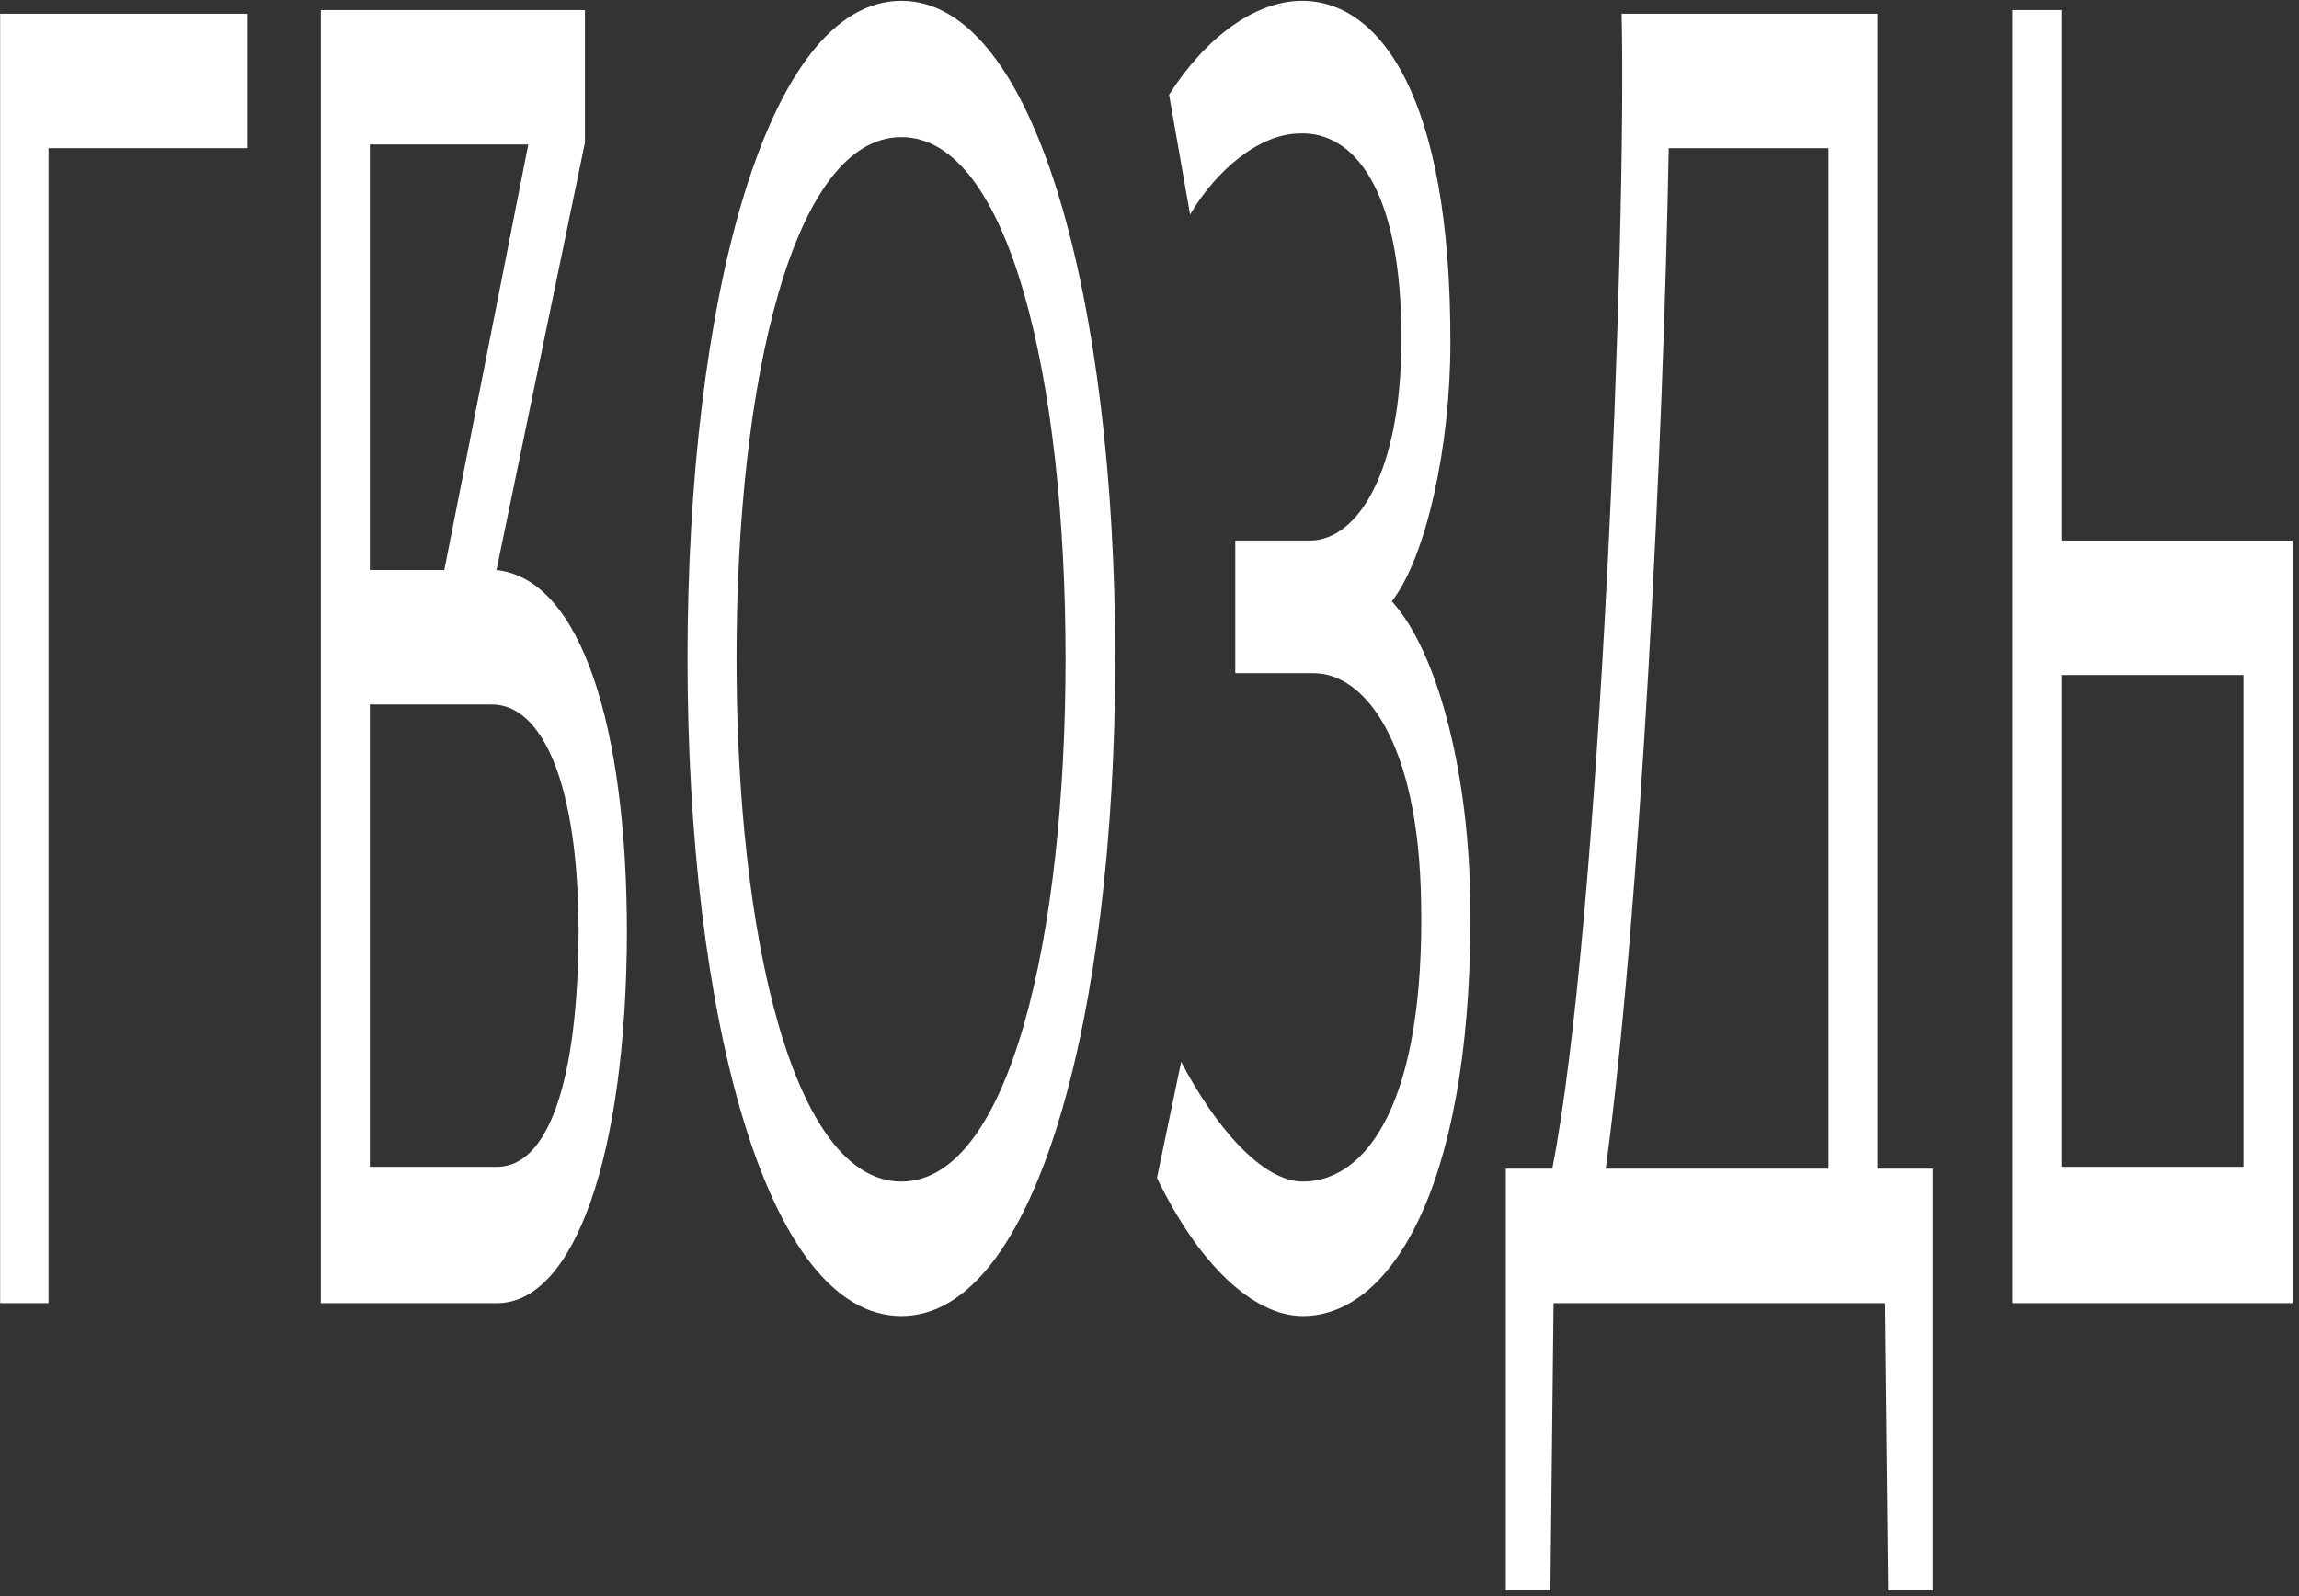
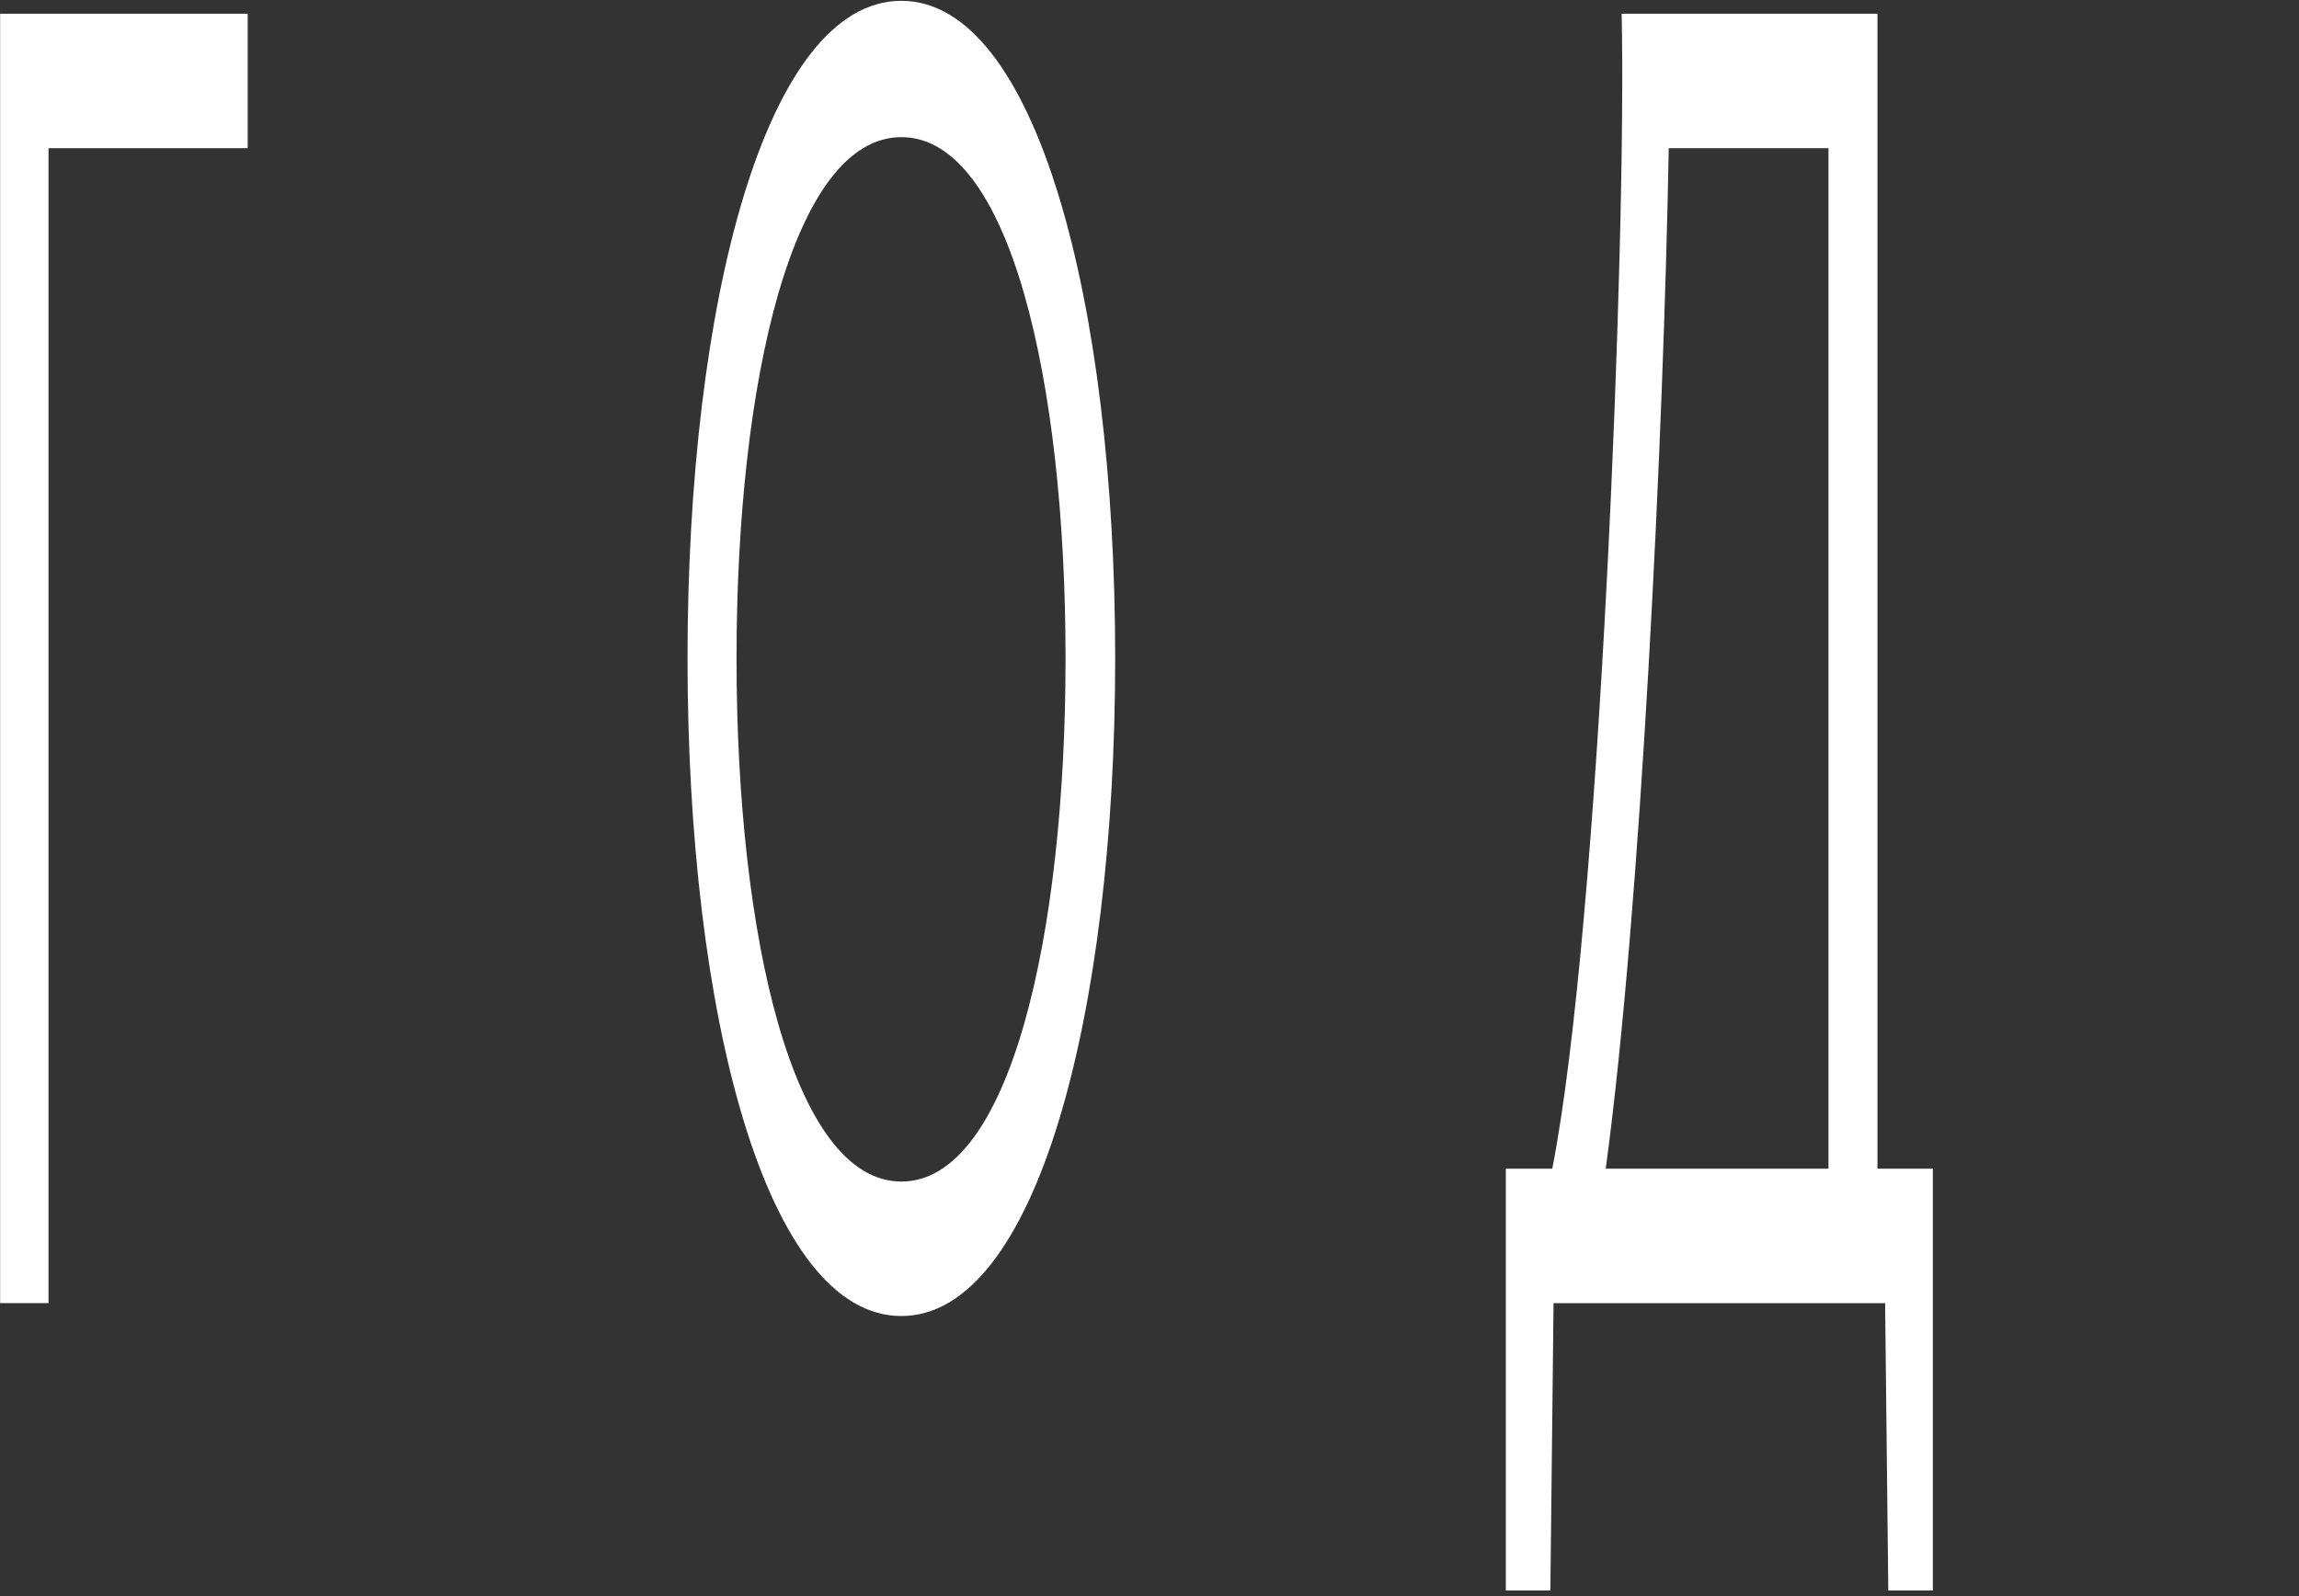
<svg xmlns="http://www.w3.org/2000/svg" width="347" height="241" viewBox="0 0 347 241" fill="none">
  <rect x="0" y="0" width="347" height="241" fill="#333333" stroke="none" />
  <path d="M0.021 196.741V2.072H37.387V22.373H7.322V196.741H0.021Z" fill="white" />
-   <path d="M55.82 106.359V176.162H75.031C82.716 176.162 87.23 163.369 87.326 140.843C87.326 118.039 81.755 106.359 74.263 106.359H55.82ZM67.059 86.058L79.738 21.817H55.82V86.058H67.059ZM88.287 1.516V21.539L74.935 86.058C87.807 87.448 94.626 109.974 94.626 140.843C94.53 174.493 86.654 196.741 75.031 196.741H48.424V1.516H88.287Z" fill="white" />
-   <path d="M136.046 178.387C152.376 178.387 160.829 141.4 160.829 99.407C160.829 57.413 152.376 20.704 136.046 20.704C119.717 20.704 111.168 57.413 111.168 99.407C111.168 141.4 119.717 178.387 136.046 178.387ZM136.046 198.688C115.587 198.688 103.772 153.08 103.772 99.407C103.772 45.733 115.587 0.125 136.046 0.125C156.41 0.125 168.321 45.733 168.321 99.407C168.321 153.08 156.41 198.688 136.046 198.688Z" fill="white" />
-   <path d="M174.631 177.831L178.281 160.31C183.372 170.044 190.48 178.387 196.628 178.387C206.425 178.387 215.07 166.15 214.494 136.116C214.11 111.921 205.945 101.631 198.261 101.631H186.446V81.608H197.684C204.888 81.608 211.516 71.319 211.516 51.295C211.612 28.213 204.12 19.87 196.243 20.148C190.096 20.148 183.564 25.71 179.626 32.385L176.456 14.308C181.931 5.687 189.424 0.125 196.532 0.125C208.154 0.125 219.008 14.308 218.912 51.852C218.912 67.425 215.262 84.111 210.075 90.785C216.703 98.016 221.506 115.536 221.89 135.003C222.659 176.996 210.748 198.688 196.628 198.688C189.039 198.688 180.779 190.623 174.631 177.831Z" fill="white" />
+   <path d="M136.046 178.387C152.376 178.387 160.829 141.4 160.829 99.407C160.829 57.413 152.376 20.704 136.046 20.704C119.717 20.704 111.168 57.413 111.168 99.407C111.168 141.4 119.717 178.387 136.046 178.387ZM136.046 198.688C115.587 198.688 103.772 153.08 103.772 99.407C103.772 45.733 115.587 0.125 136.046 0.125C156.41 0.125 168.321 45.733 168.321 99.407C168.321 153.08 156.41 198.688 136.046 198.688" fill="white" />
  <path d="M227.281 240.125V176.44H234.293C241.497 139.731 245.532 34.888 244.763 2.072H283.377V176.44H291.734V240.125H285.01L284.53 196.741H234.485L234.005 240.125H227.281ZM242.362 176.44H275.981V22.373H251.871C251.103 65.478 247.645 137.506 242.362 176.44Z" fill="white" />
-   <path d="M311.154 81.608H346.021V196.741H303.757V1.516H311.154V81.608ZM311.154 176.162H338.625V101.909H311.154V176.162Z" fill="white" />
</svg>